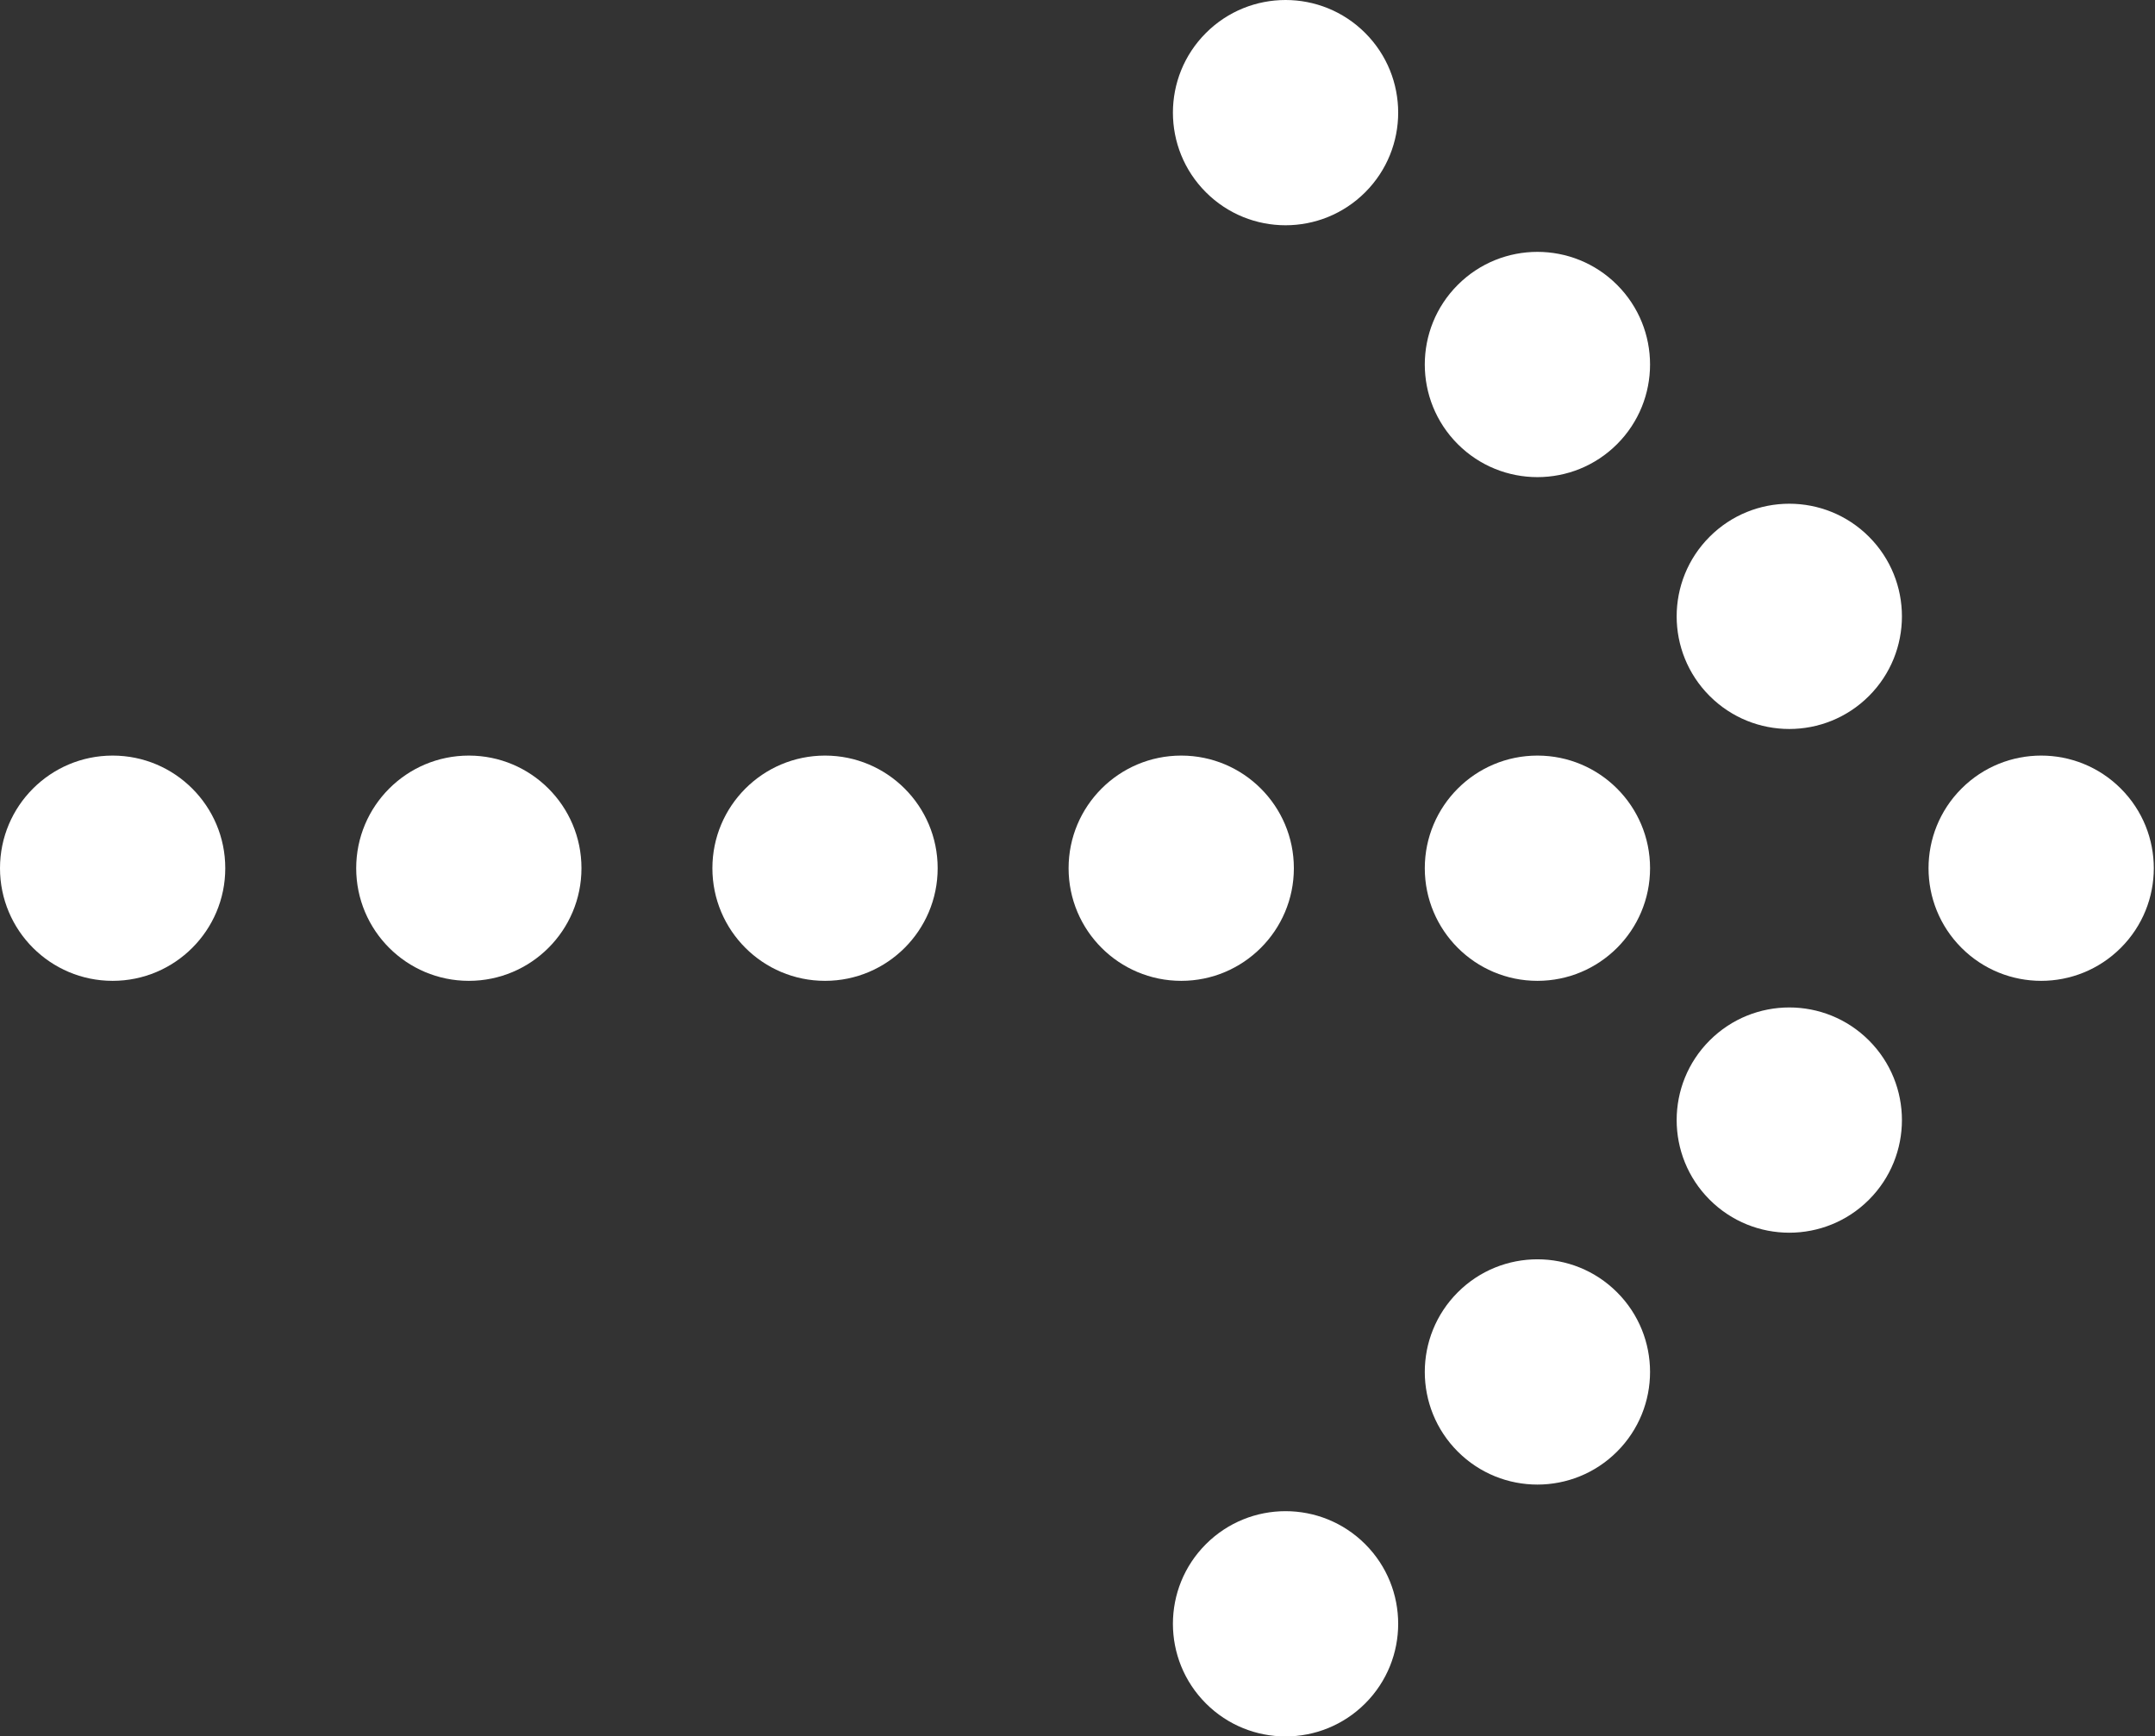
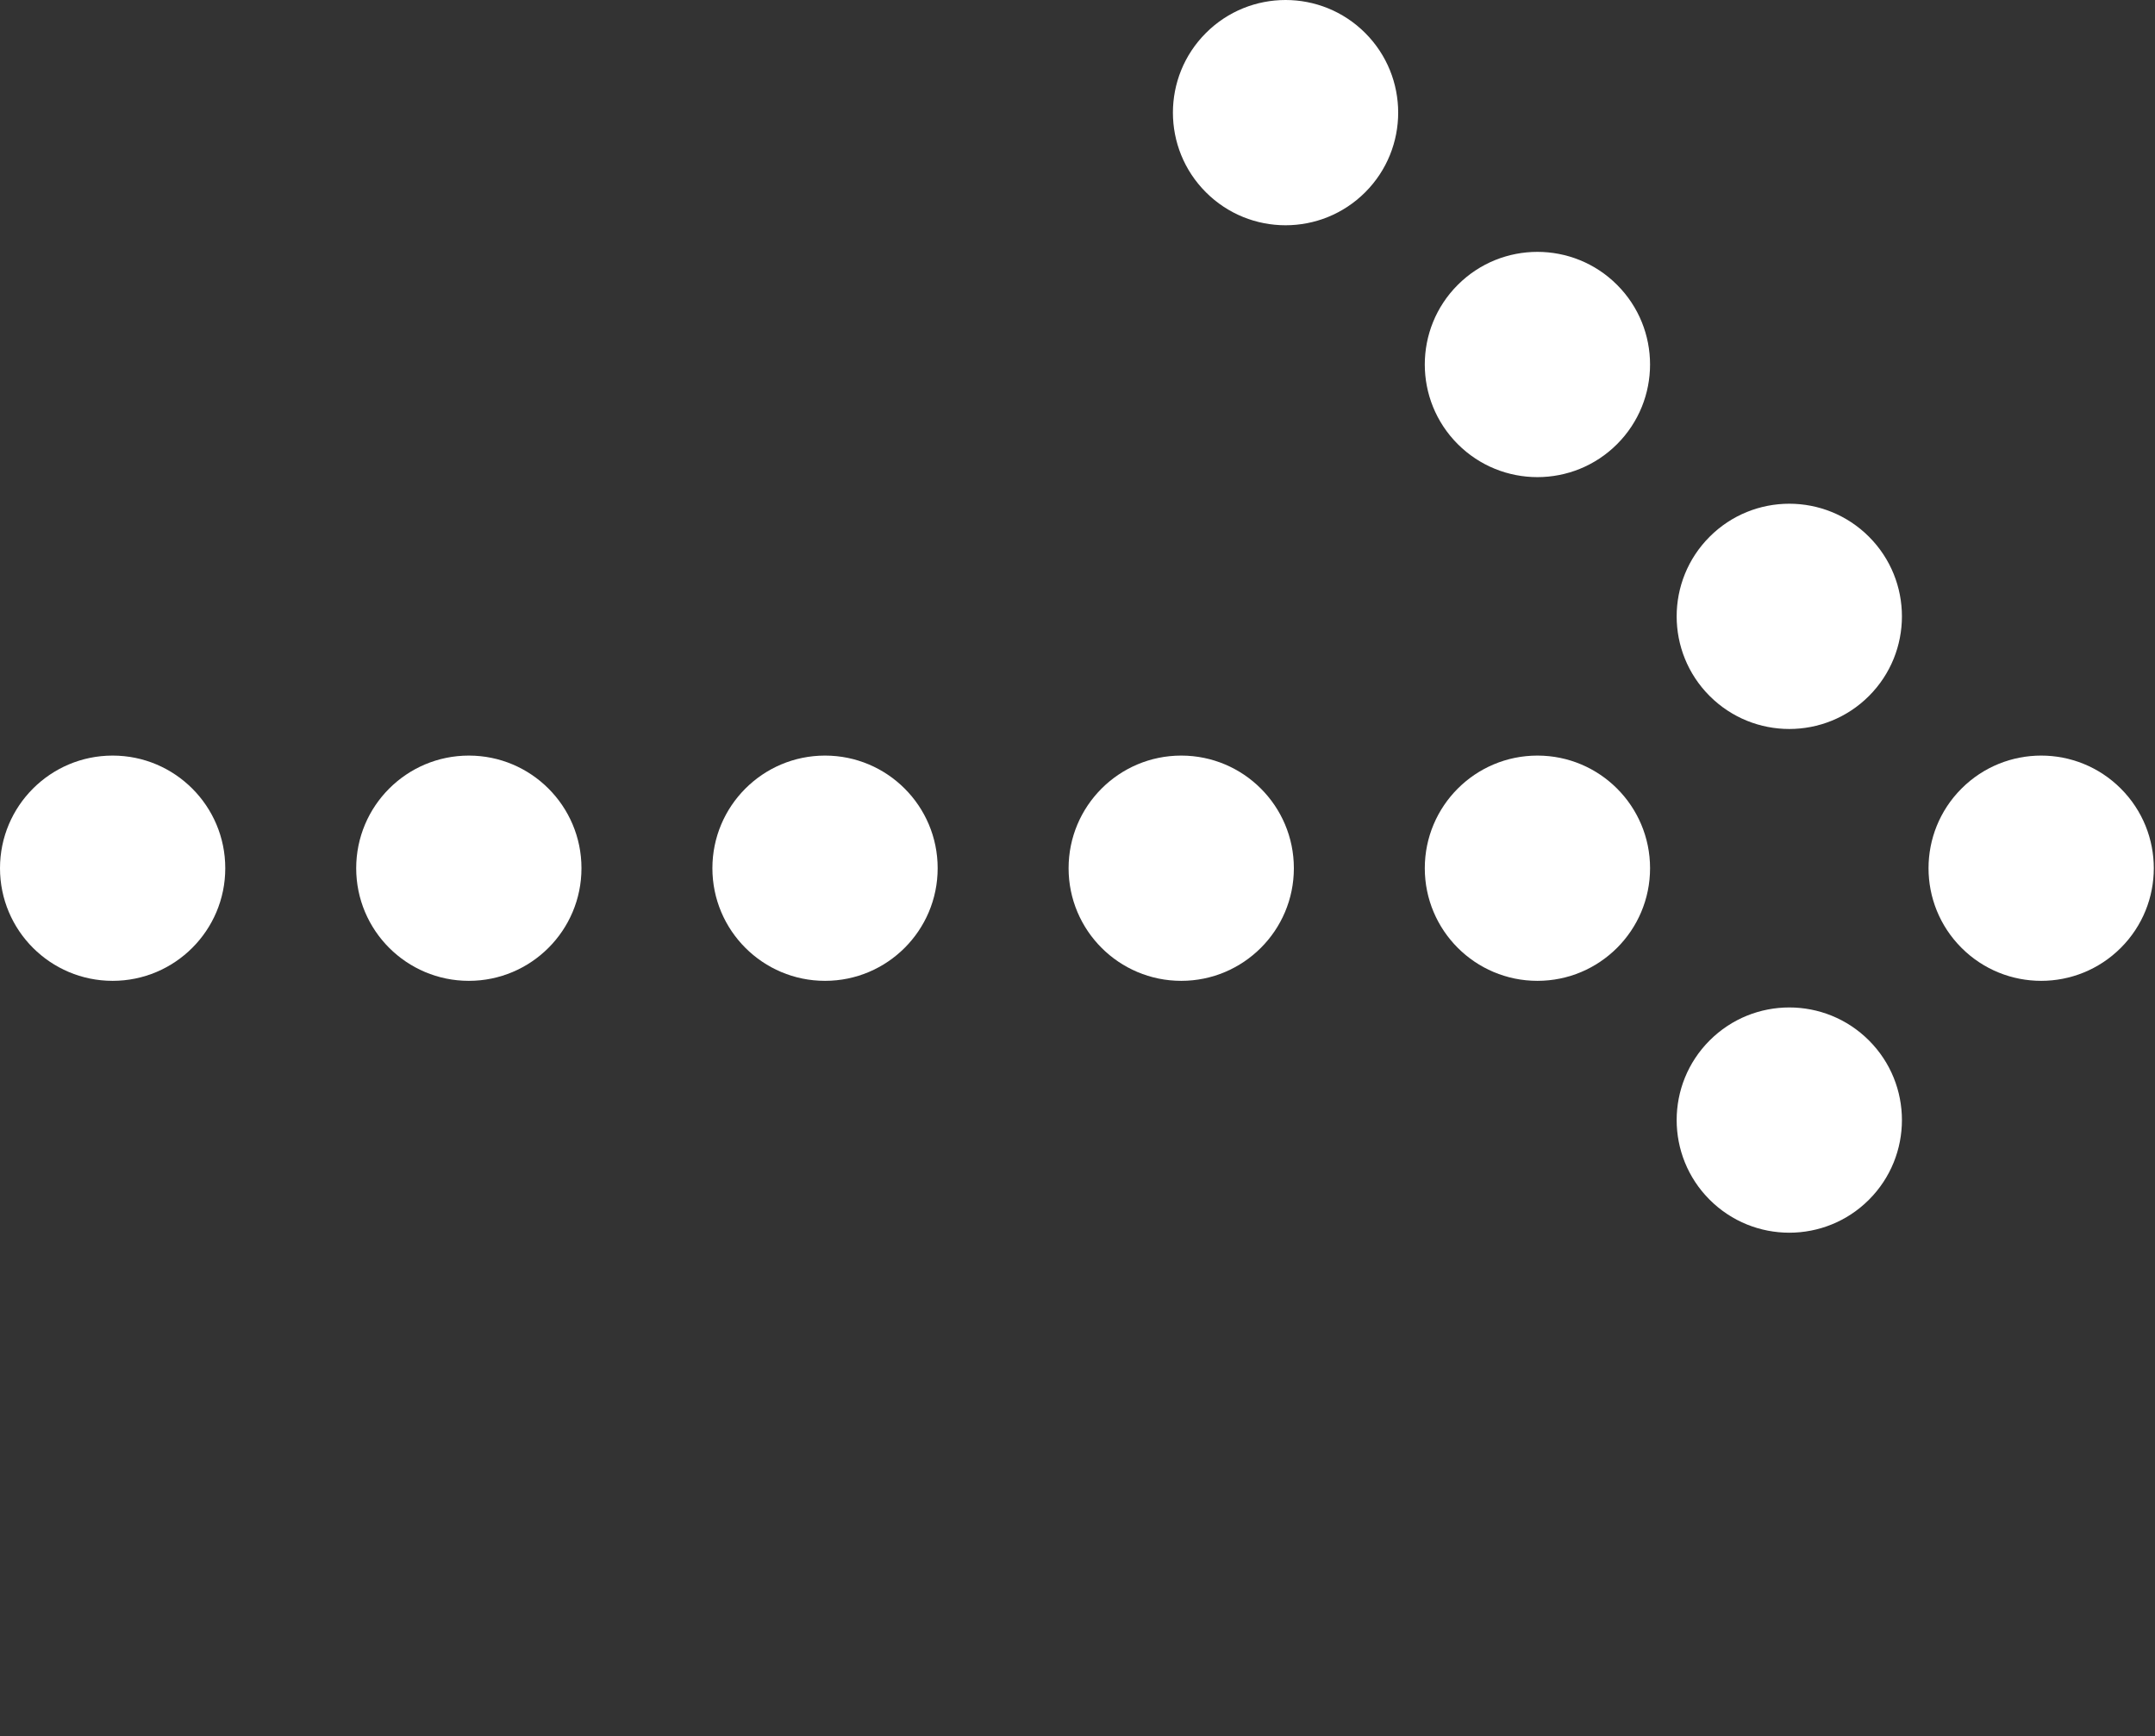
<svg xmlns="http://www.w3.org/2000/svg" width="242px" height="195px" viewBox="0 0 242 195" version="1.1">
  <rect x="0" y="0" width="242" height="195" fill="#333333" stroke="none" />
  <title>illustration / c-arrowDotsPoint</title>
  <g id="Media-Export" stroke="none" stroke-width="1" fill="none" fill-rule="evenodd">
    <g id="tint" fill="#ffffff">
      <path d="M25.297,97.502 C25.297,104.487 19.634,110.15 12.649,110.15 C5.663,110.15 0,104.487 0,97.502 C0,90.516 5.663,84.853 12.649,84.853 C19.634,84.853 25.297,90.516 25.297,97.502" id="Fill-187" />
      <path d="M65.297,97.502 C65.297,104.487 59.634,110.15 52.649,110.15 C45.663,110.15 40,104.487 40,97.502 C40,90.516 45.663,84.853 52.649,84.853 C59.634,84.853 65.297,90.516 65.297,97.502" id="Fill-188" />
      <path d="M105.297,97.502 C105.297,104.487 99.634,110.15 92.649,110.15 C85.663,110.15 80,104.487 80,97.502 C80,90.516 85.663,84.853 92.649,84.853 C99.634,84.853 105.297,90.516 105.297,97.502" id="Fill-189" />
      <path d="M145.297,97.502 C145.297,104.487 139.634,110.15 132.649,110.15 C125.663,110.15 120,104.487 120,97.502 C120,90.516 125.663,84.853 132.649,84.853 C139.634,84.853 145.297,90.516 145.297,97.502" id="Fill-190" />
      <path d="M185.297,97.502 C185.297,104.487 179.634,110.15 172.649,110.15 C165.663,110.15 160,104.487 160,97.502 C160,90.516 165.663,84.853 172.649,84.853 C179.634,84.853 185.297,90.516 185.297,97.502" id="Fill-191" />
      <path d="M153.308,21.593 C148.368,26.533 140.359,26.533 135.42,21.593 C130.48,16.654 130.48,8.645 135.42,3.705 C140.359,-1.235 148.368,-1.235 153.308,3.705 C158.247,8.645 158.247,16.654 153.308,21.593" id="Fill-192" />
      <path d="M181.592,49.878 C176.652,54.817 168.644,54.817 163.704,49.878 C158.764,44.938 158.764,36.929 163.704,31.99 C168.644,27.05 176.652,27.05 181.592,31.99 C186.531,36.929 186.531,44.938 181.592,49.878" id="Fill-193" />
      <path d="M209.877,78.162 C204.938,83.101 196.929,83.101 191.989,78.162 C187.049,73.222 187.049,65.214 191.989,60.274 C196.929,55.334 204.938,55.334 209.877,60.274 C214.816,65.214 214.816,73.222 209.877,78.162" id="Fill-194" />
      <path d="M238.161,106.446 C233.222,111.385 225.213,111.385 220.273,106.446 C215.333,101.507 215.333,93.498 220.273,88.558 C225.213,83.618 233.222,83.618 238.161,88.558 C243.101,93.498 243.101,101.507 238.161,106.446" id="Fill-195" />
-       <path d="M153.308,173.411 C158.247,178.35 158.247,186.359 153.308,191.299 C148.368,196.239 140.359,196.239 135.42,191.299 C130.48,186.359 130.48,178.35 135.42,173.411 C140.359,168.472 148.368,168.472 153.308,173.411" id="Fill-196" />
-       <path d="M181.592,145.127 C186.531,150.066 186.531,158.075 181.592,163.015 C176.652,167.955 168.644,167.955 163.704,163.015 C158.764,158.075 158.764,150.066 163.704,145.127 C168.644,140.187 176.652,140.187 181.592,145.127" id="Fill-197" />
      <path d="M209.877,116.843 C214.816,121.781 214.816,129.791 209.877,134.731 C204.938,139.669 196.929,139.669 191.989,134.731 C187.049,129.791 187.049,121.781 191.989,116.843 C196.929,111.903 204.938,111.903 209.877,116.843" id="Fill-198" />
    </g>
  </g>
</svg>